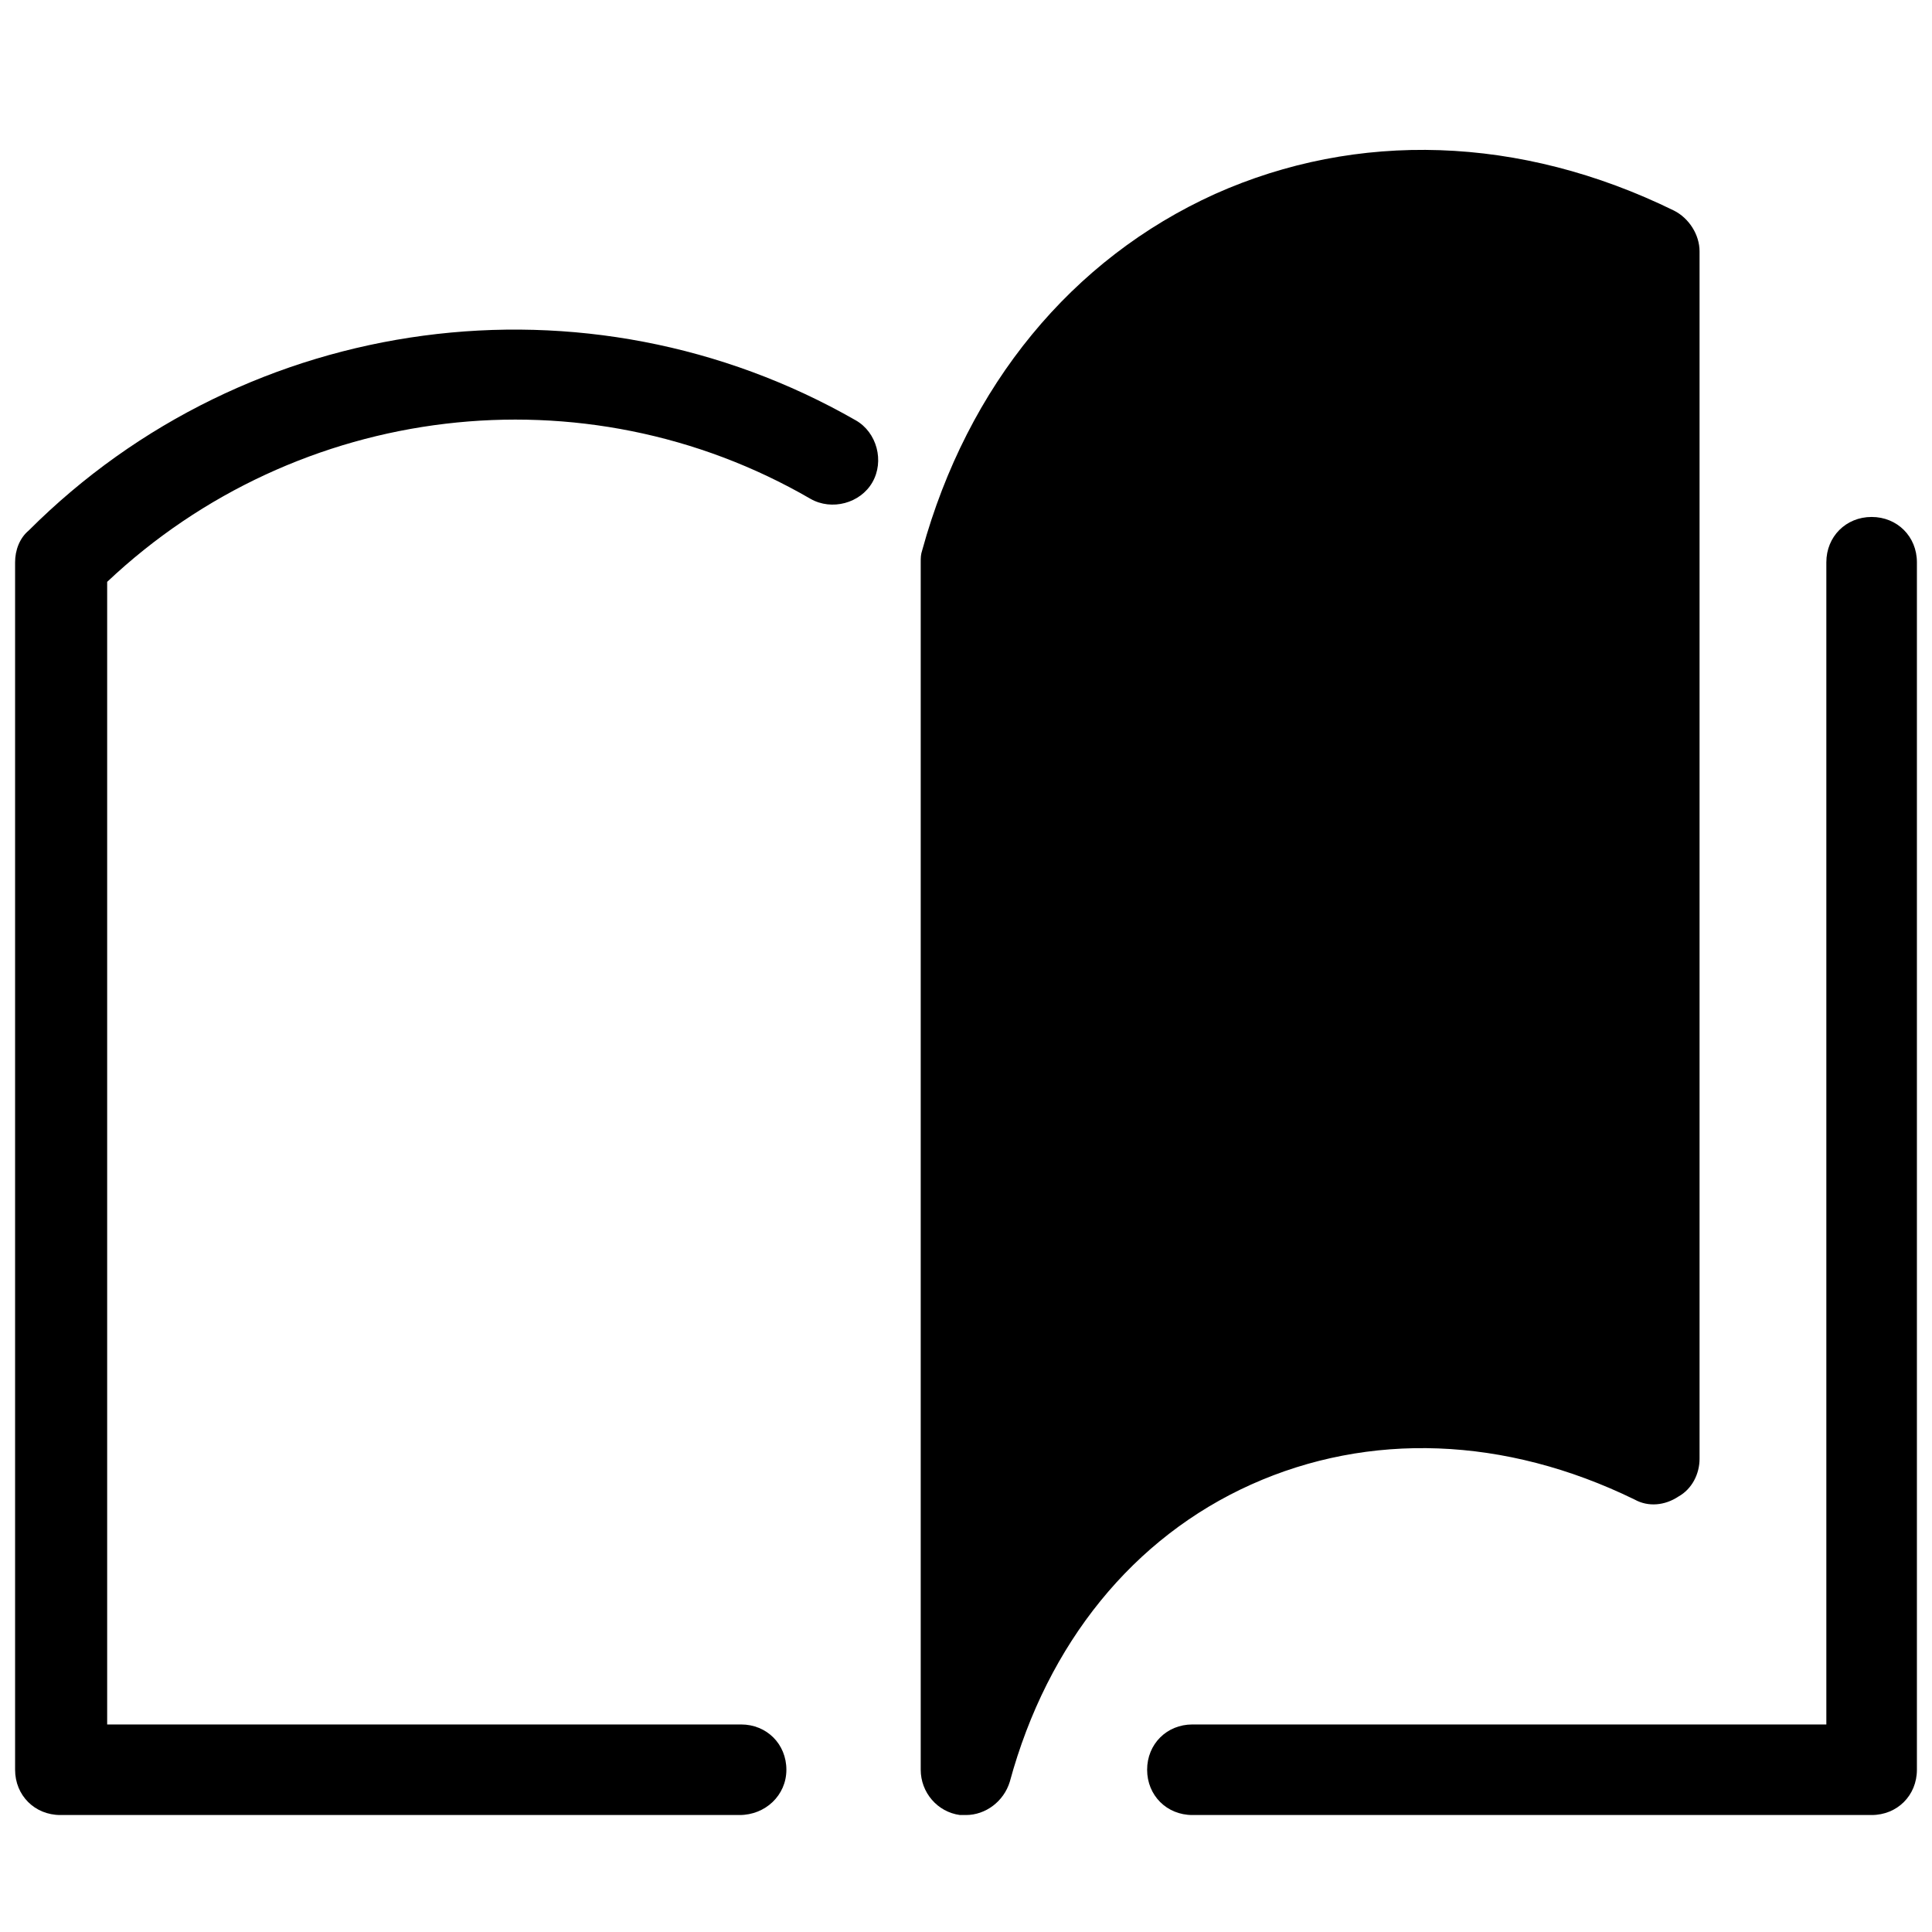
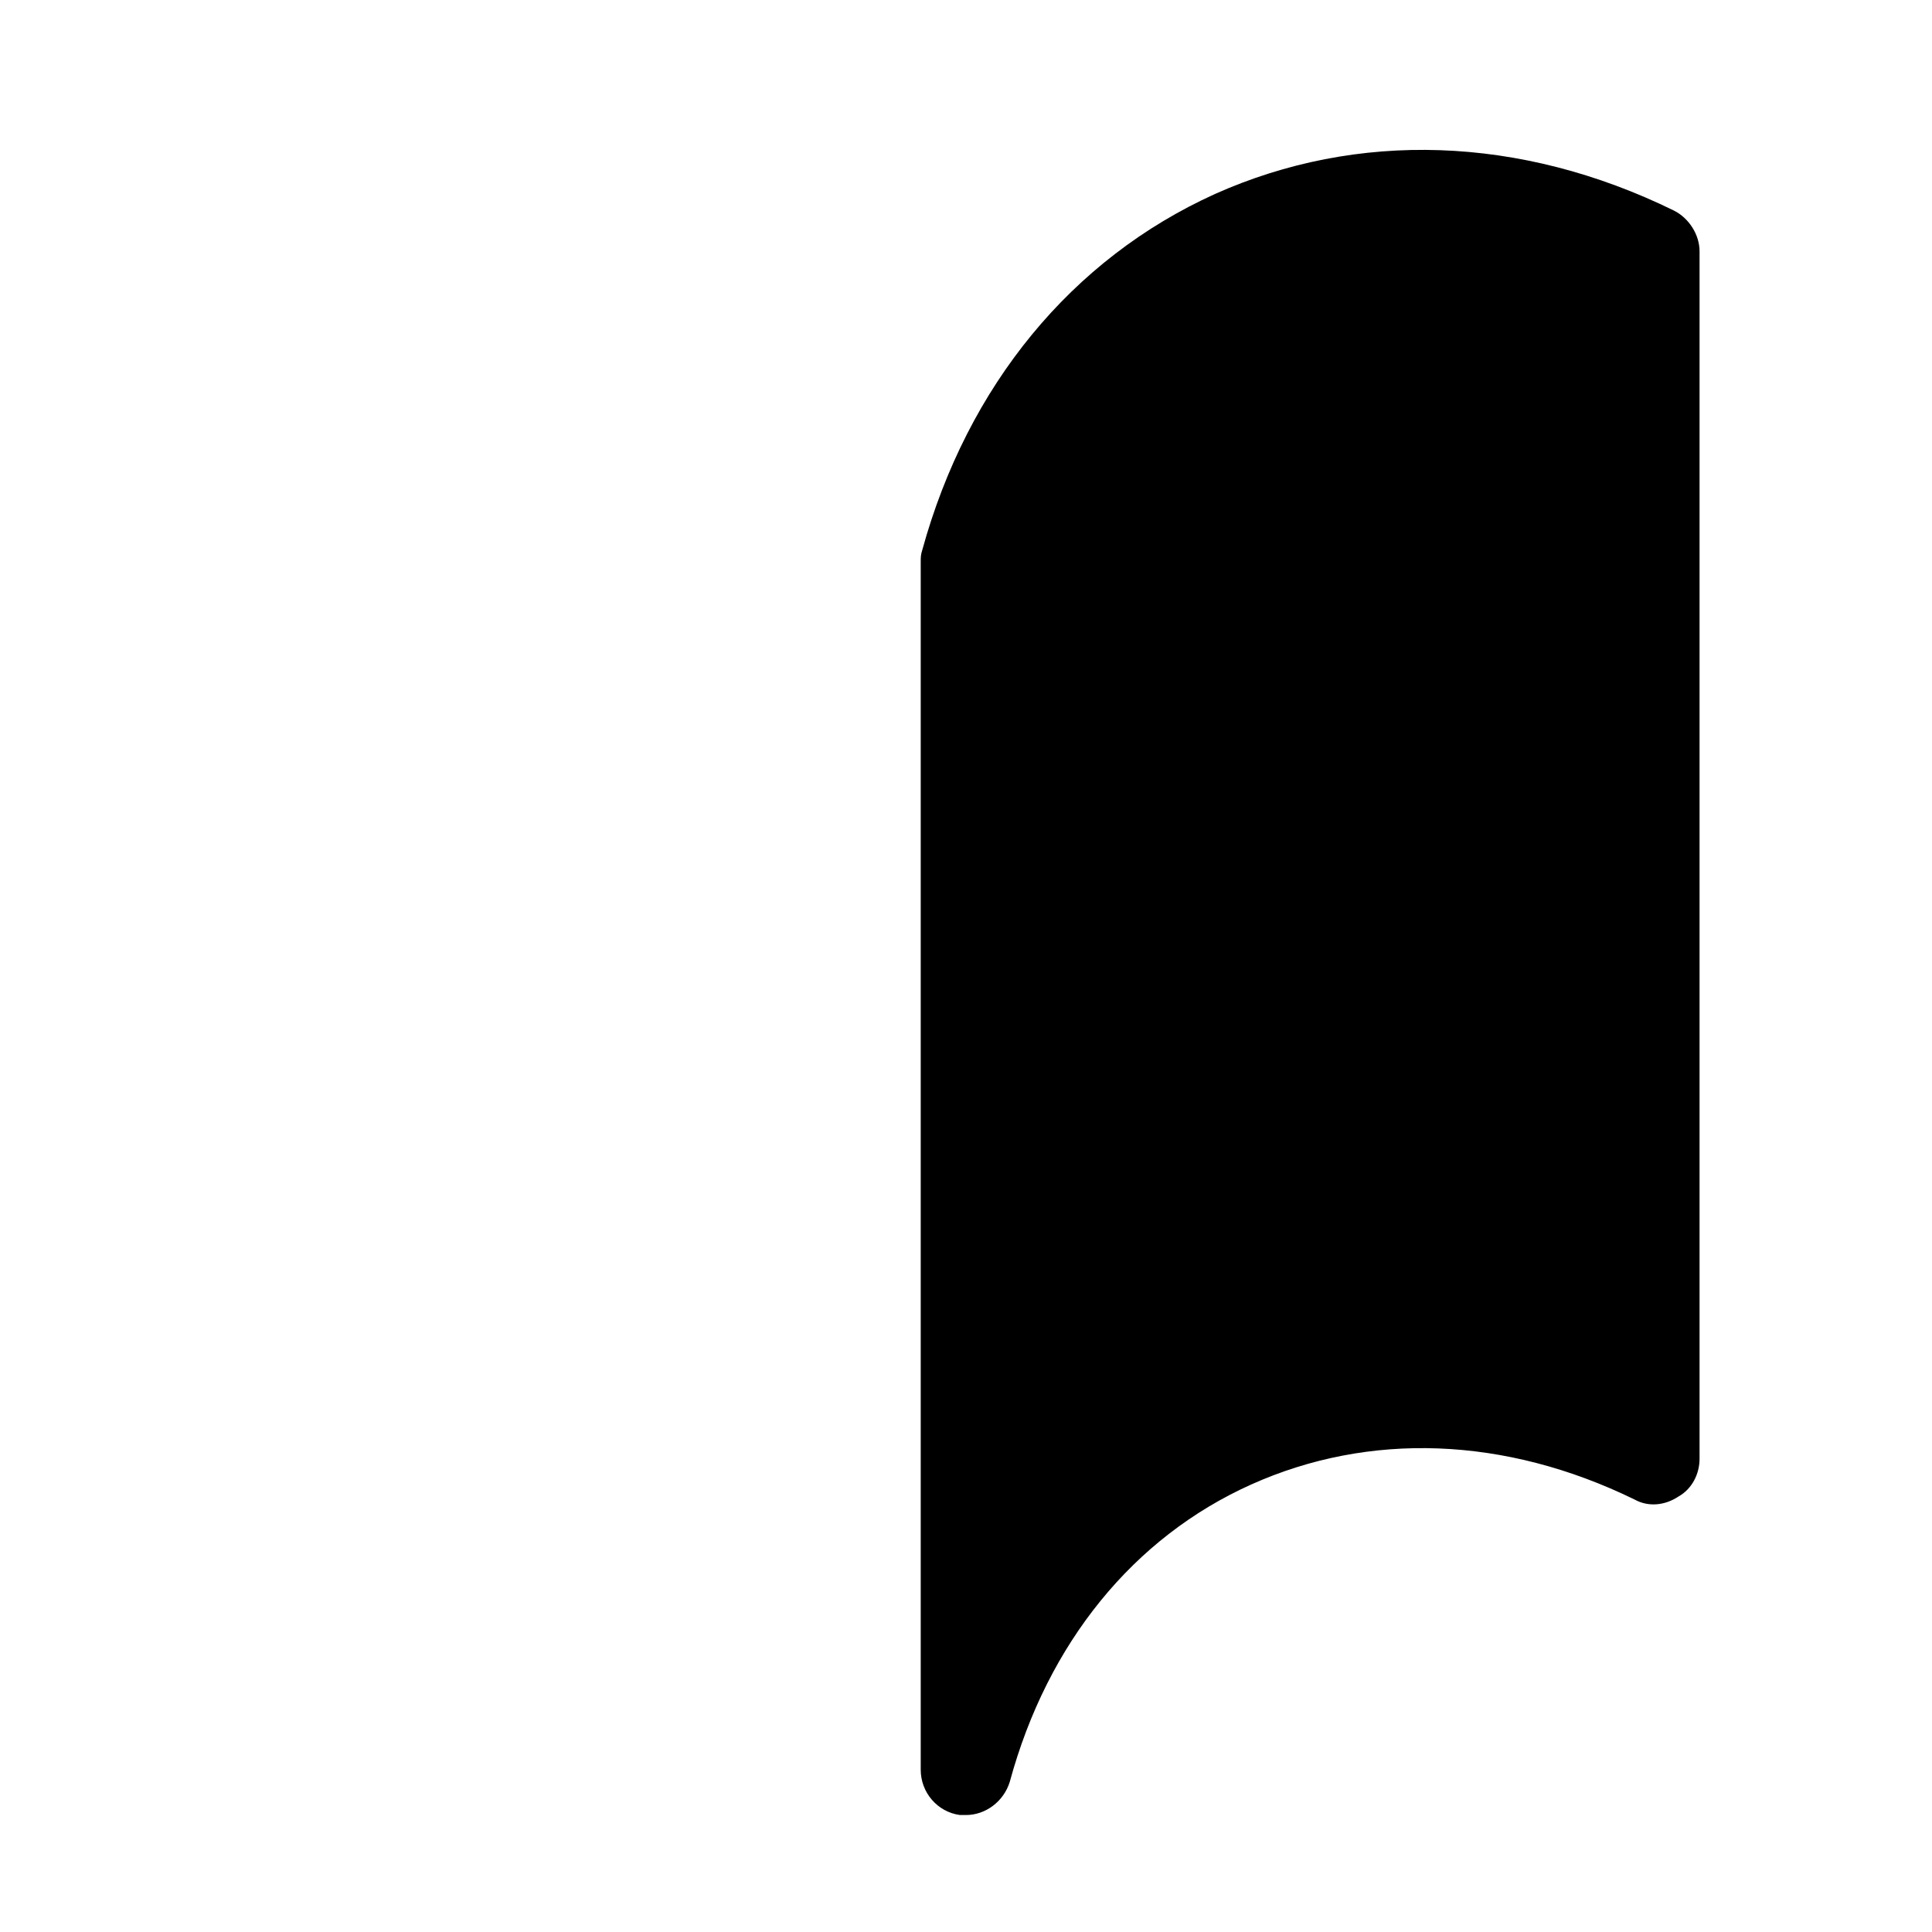
<svg xmlns="http://www.w3.org/2000/svg" version="1.1" id="svg_book" x="0px" y="0px" viewBox="0 0 512 512" style="enable-background:new 0 0 512 512;" xml:space="preserve">
  <g>
    <path d="M443.6,55.8c-40.8-20-84-21.2-121.6-4.4c-38,17.2-65.6,50.8-77.6,94.4c-0.4,1.2-0.4,2-0.4,3.2v320c0,6,4.4,11.2,10.4,12 h1.6c5.2,0,10-3.6,11.6-8.8c10-36.8,32.8-64.8,64-78.8s67.2-12.8,101.6,4c3.6,2,8,1.6,11.6-0.8c3.6-2,5.6-6,5.6-10v-320 C450.4,62.2,447.6,57.8,443.6,55.8L443.6,55.8z" />
    <g>
-       <path d="M496,481H316c-6.8,0-12-5.2-12-12s5.2-12,12-12h168V149c0-6.8,5.2-12,12-12s12,5.2,12,12v320C508,475.8,502.8,481,496,481 z" />
-     </g>
+       </g>
    <g>
-       <path d="M196,481H16c-6.8,0-12-5.2-12-12V149c0-3.2,1.2-6.4,3.6-8.4c58-58,148-70,219.2-29.2c5.6,3.2,7.6,10.8,4.4,16.4 s-10.8,7.6-16.4,4.4c-60-34.8-136-25.6-186.4,22V457h168c6.8,0,12,5.2,12,12S202.8,481,196,481L196,481z" />
-     </g>
+       </g>
  </g>
</svg>